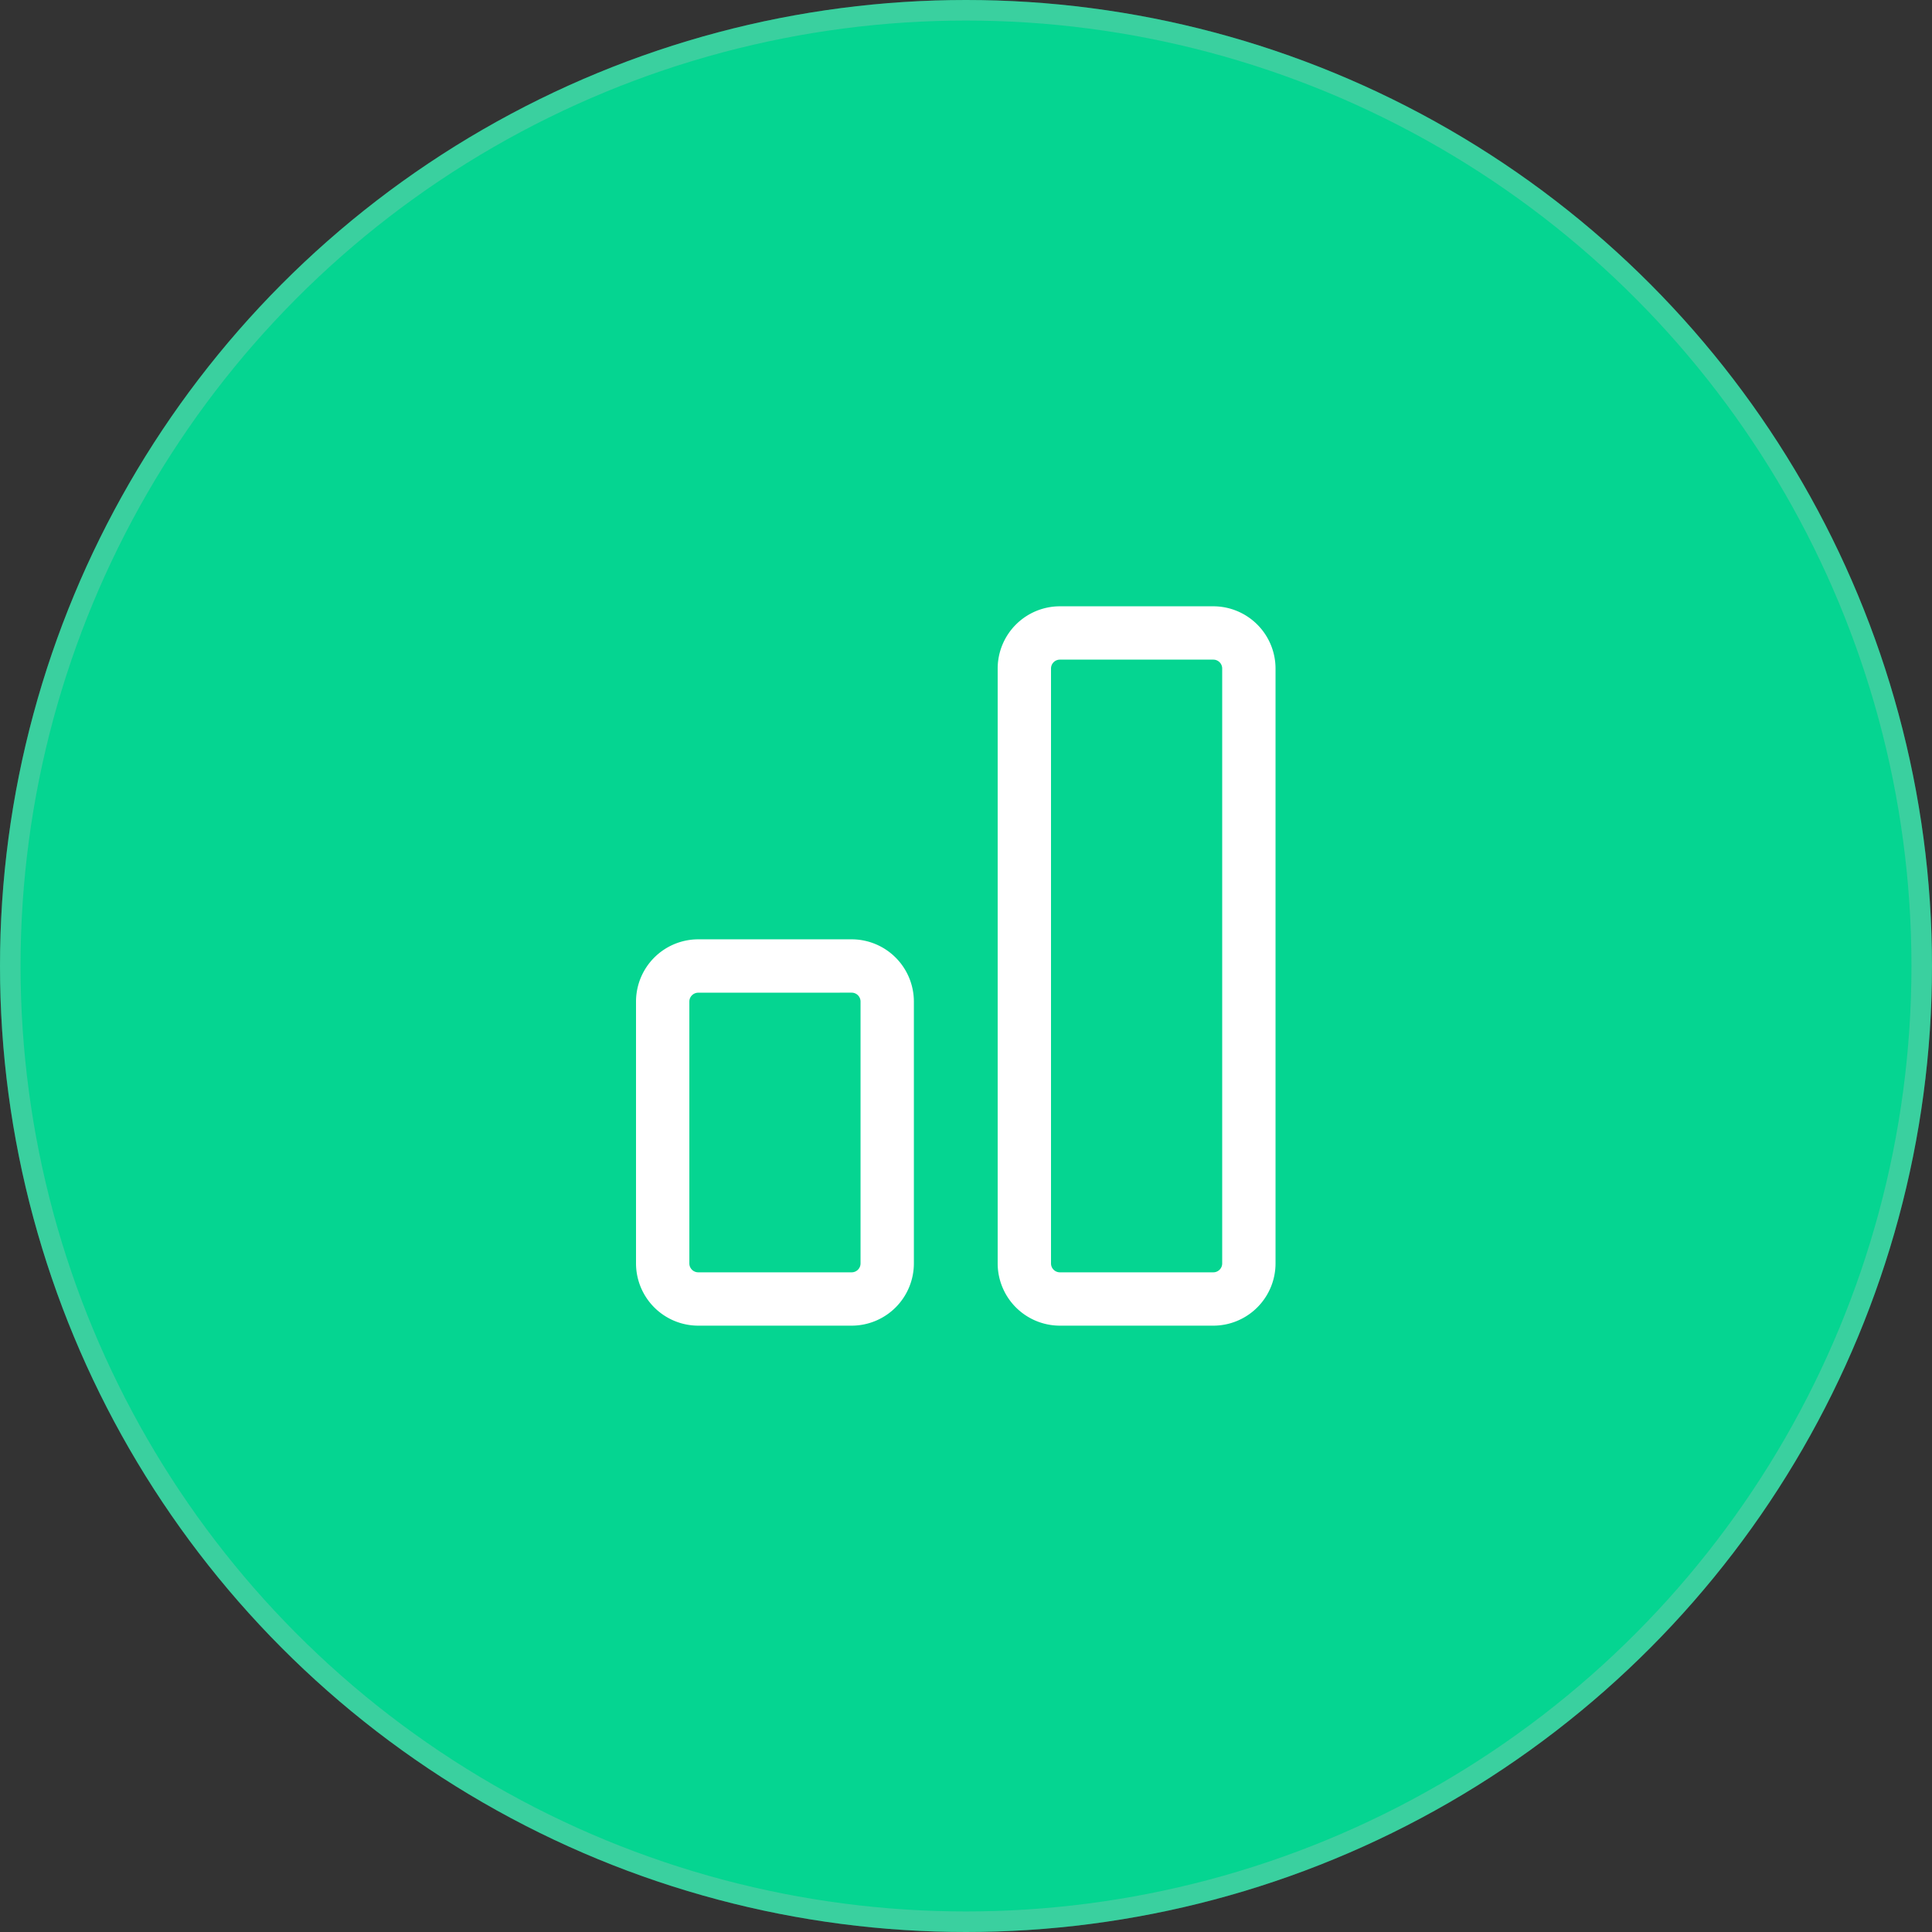
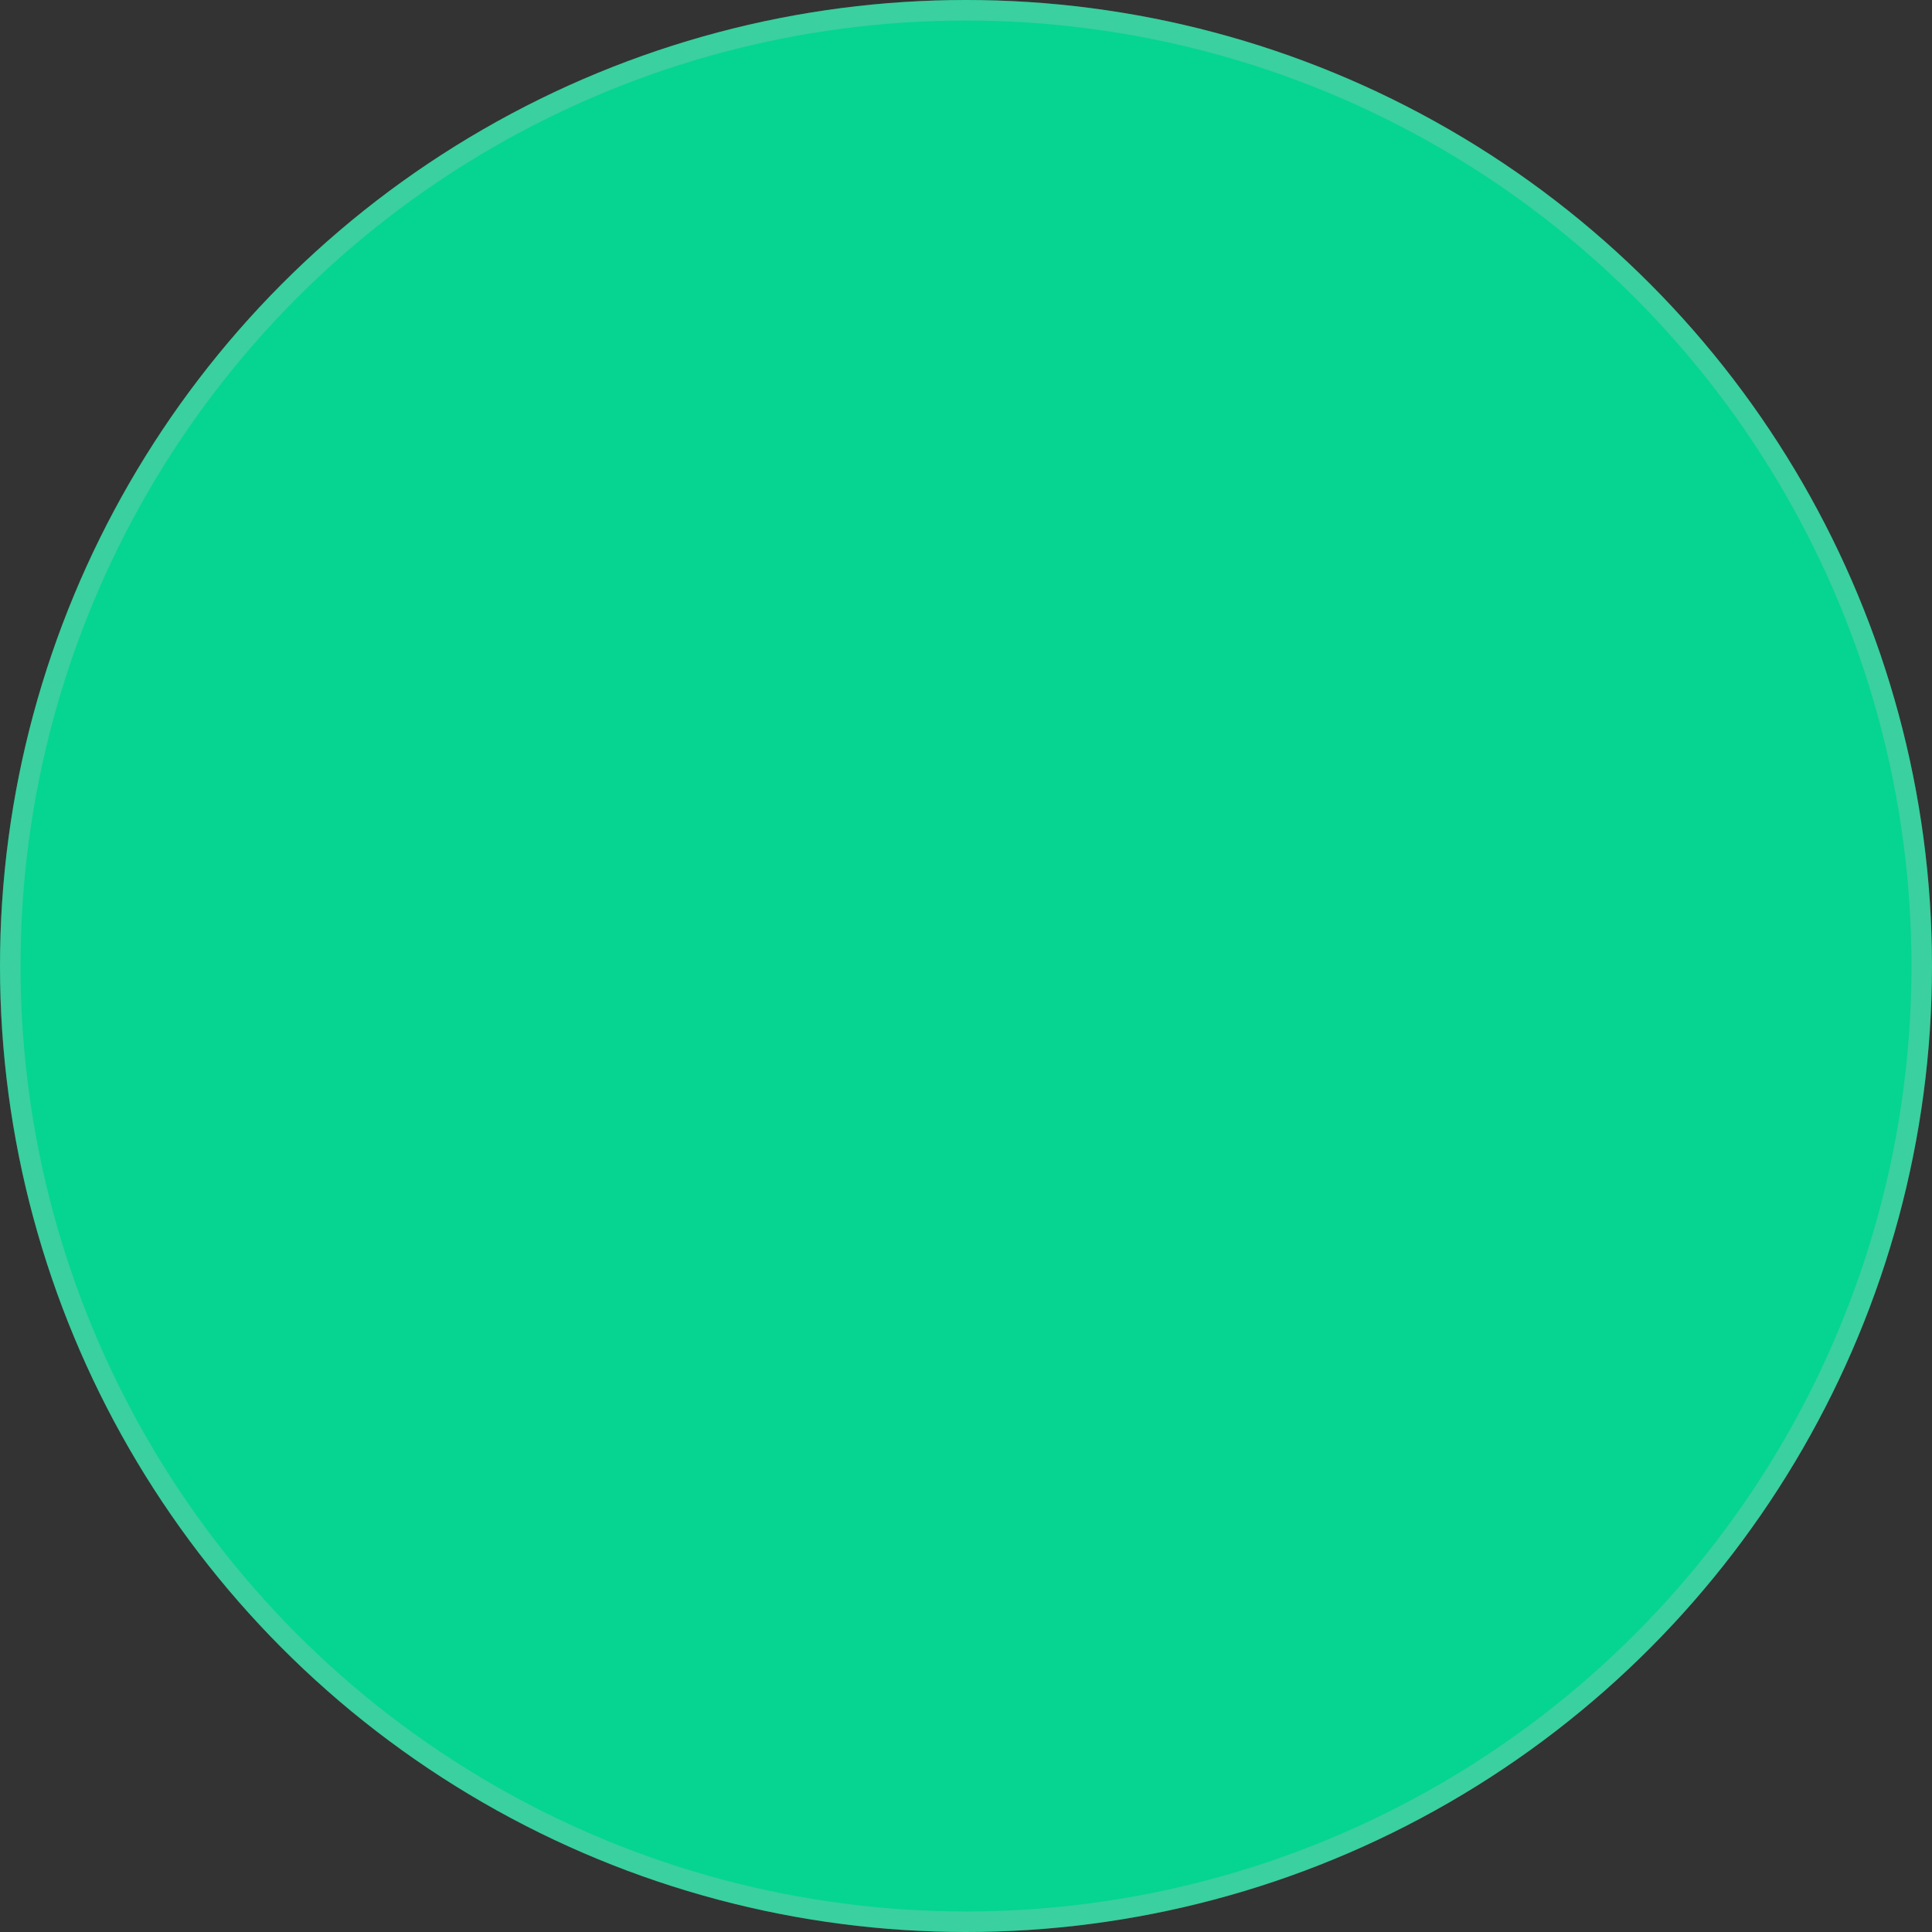
<svg xmlns="http://www.w3.org/2000/svg" width="94" height="94" viewBox="0 0 94 94">
  <rect x="0" y="0" width="94" height="94" fill="#333333" stroke="none" />
  <defs>
    <clipPath id="clip-path">
-       <rect id="Retângulo_19045" data-name="Retângulo 19045" width="31.111" height="35" fill="none" />
-     </clipPath>
+       </clipPath>
  </defs>
  <g id="Grupo_17586" data-name="Grupo 17586" transform="translate(-1235.909 -1627.999)">
    <g id="Elipse_40" data-name="Elipse 40" transform="translate(1235.909 1627.999)" fill="#05d591" stroke="rgba(195,195,195,0.28)" stroke-width="1">
      <circle cx="47" cy="47" r="47" stroke="none" />
      <circle cx="47" cy="47" r="46.5" fill="none" />
    </g>
    <g id="Grupo_17585" data-name="Grupo 17585" transform="translate(1266.854 1657.499)">
      <g id="Grupo_17584" data-name="Grupo 17584" transform="translate(0 0)" clip-path="url(#clip-path)">
-         <path id="Caminho_37167" data-name="Caminho 37167" d="M20.661,35H13.2a3.031,3.031,0,0,1-3.027-3.027V3.027A3.031,3.031,0,0,1,13.2,0h7.465a3.031,3.031,0,0,1,3.027,3.027V31.973A3.031,3.031,0,0,1,20.661,35M13.2,2.595a.433.433,0,0,0-.432.432V31.973a.433.433,0,0,0,.432.432h7.465a.433.433,0,0,0,.432-.432V3.027a.433.433,0,0,0-.432-.432Z" transform="translate(7.423 -0.001)" fill="#fff" />
-         <path id="Caminho_37168" data-name="Caminho 37168" d="M10.492,28.163H3.027A3.031,3.031,0,0,1,0,25.136V12.393A3.031,3.031,0,0,1,3.027,9.366h7.465a3.031,3.031,0,0,1,3.027,3.027V25.136a3.031,3.031,0,0,1-3.027,3.027m-7.465-16.2a.433.433,0,0,0-.432.432V25.136a.433.433,0,0,0,.432.432h7.465a.433.433,0,0,0,.432-.432V12.393a.433.433,0,0,0-.432-.432Z" transform="translate(0 6.836)" fill="#fff" />
-       </g>
+         </g>
    </g>
  </g>
</svg>